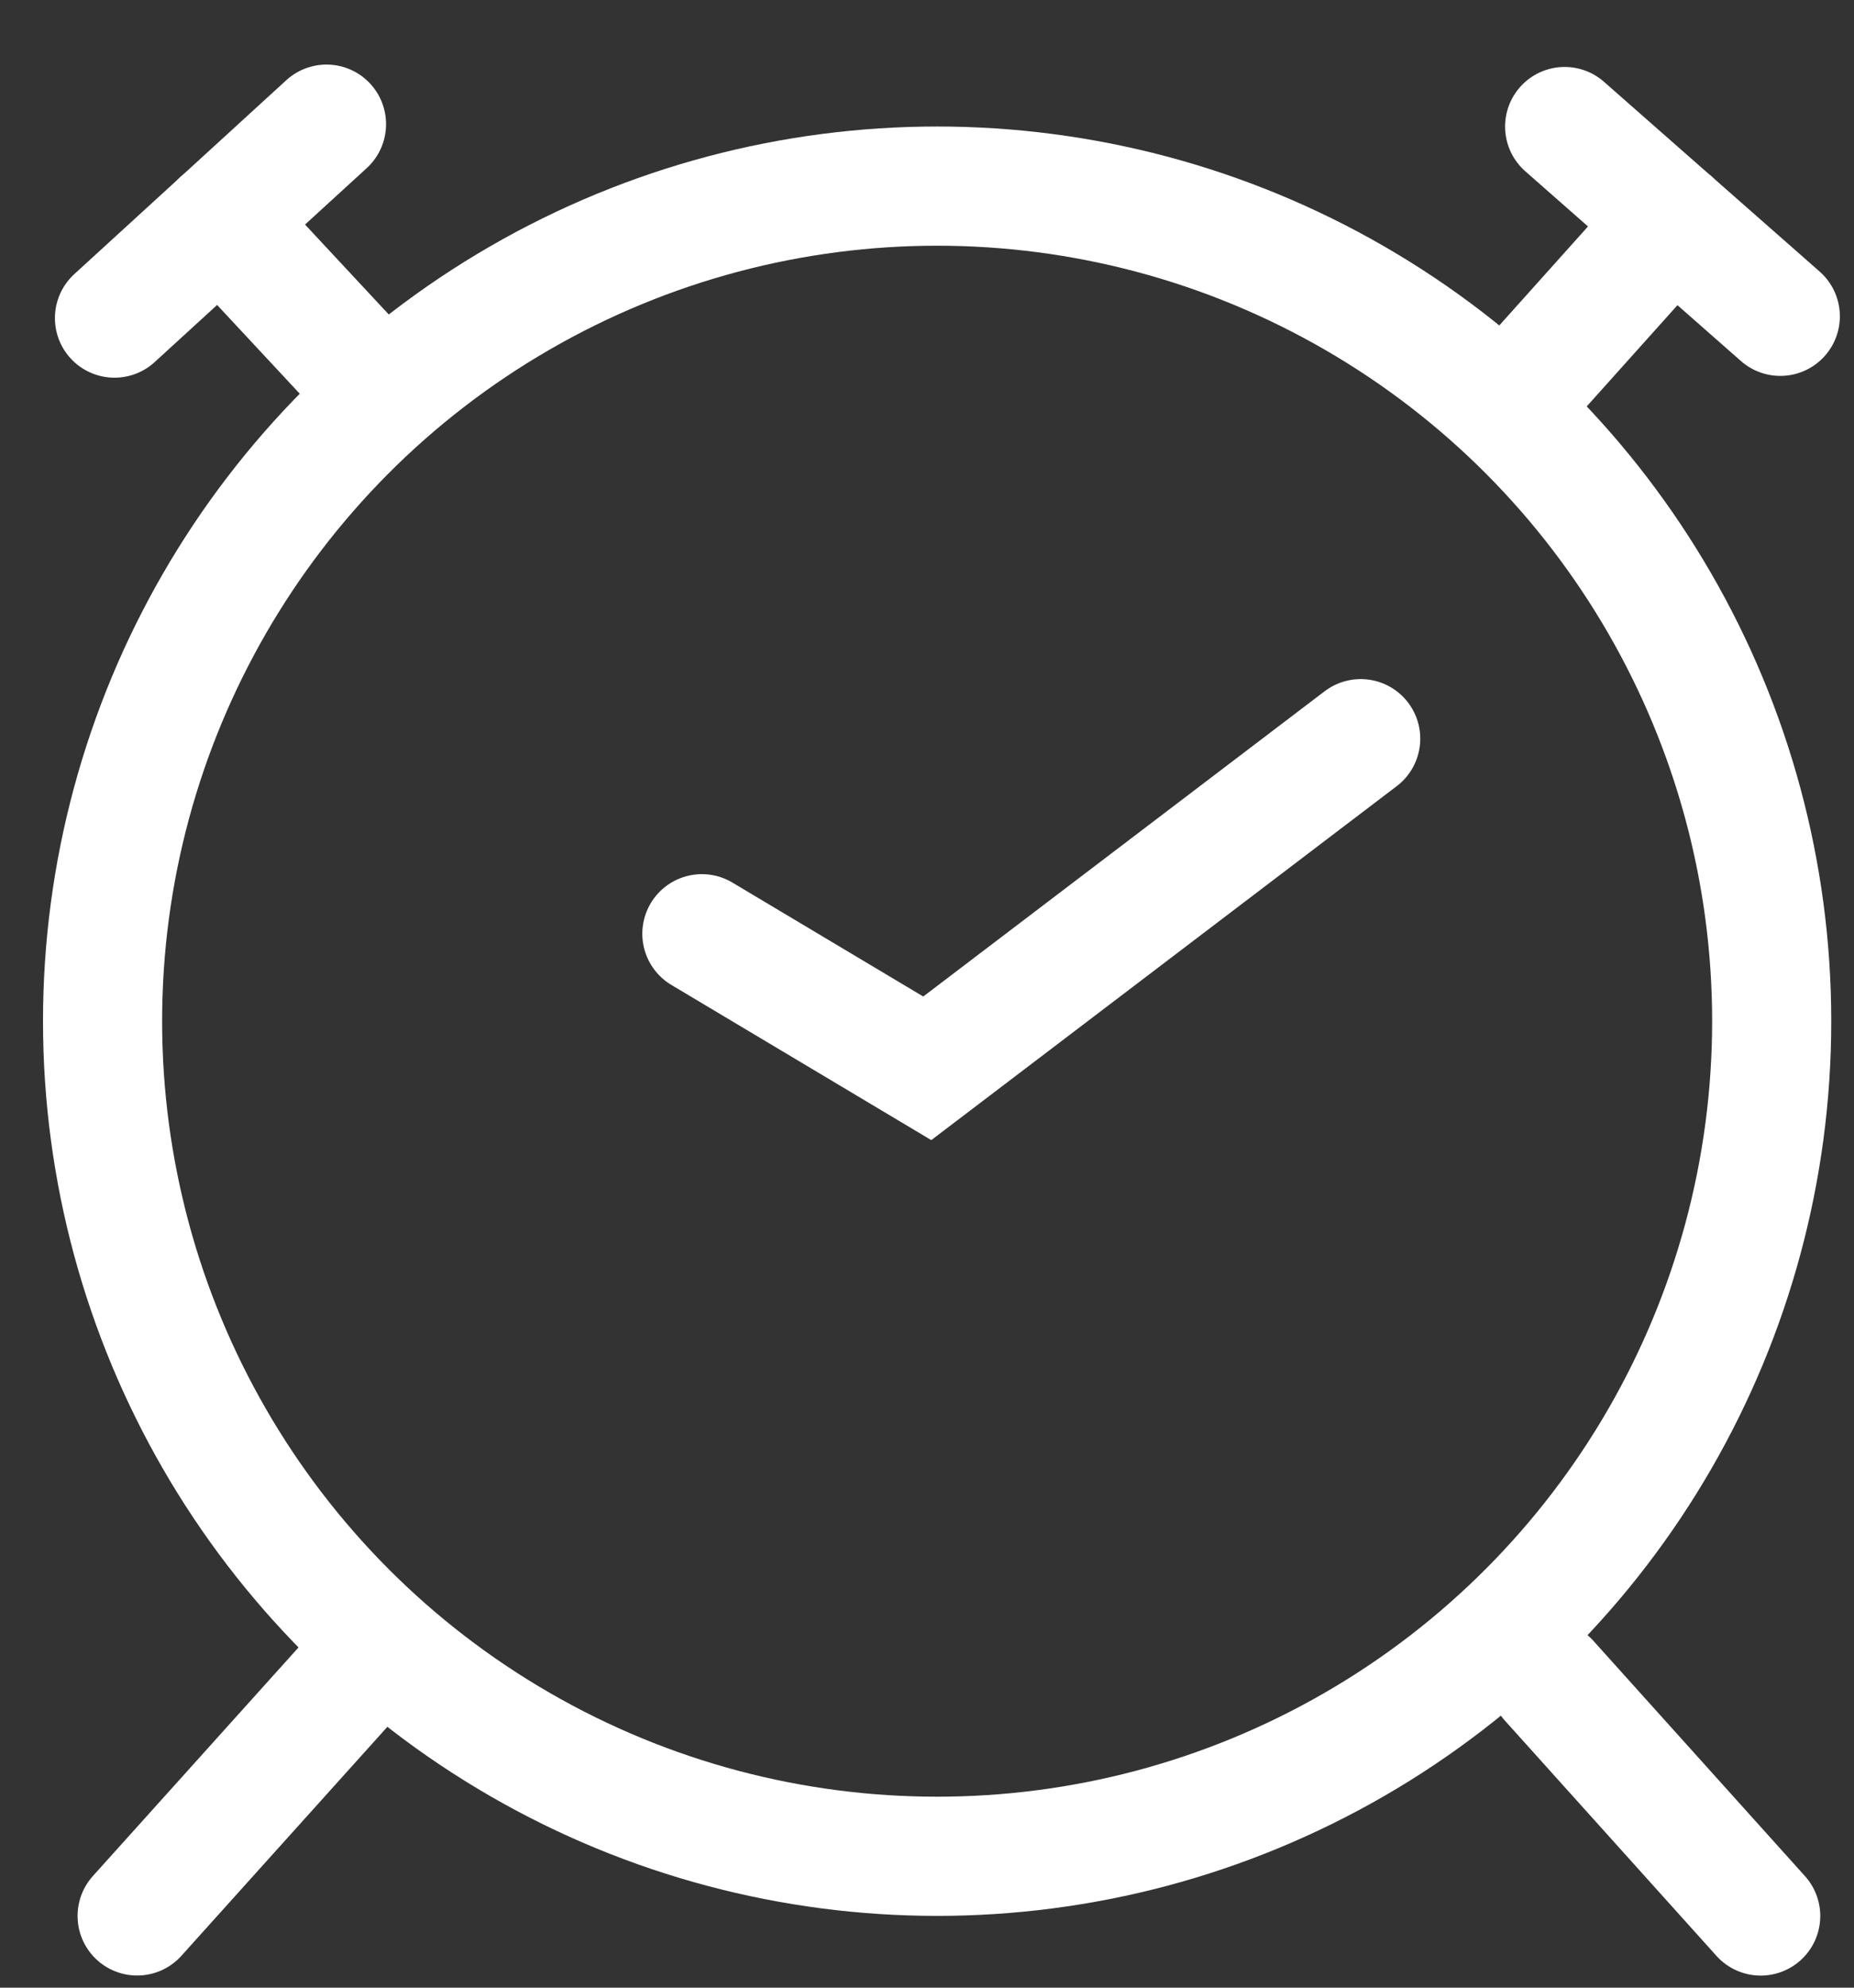
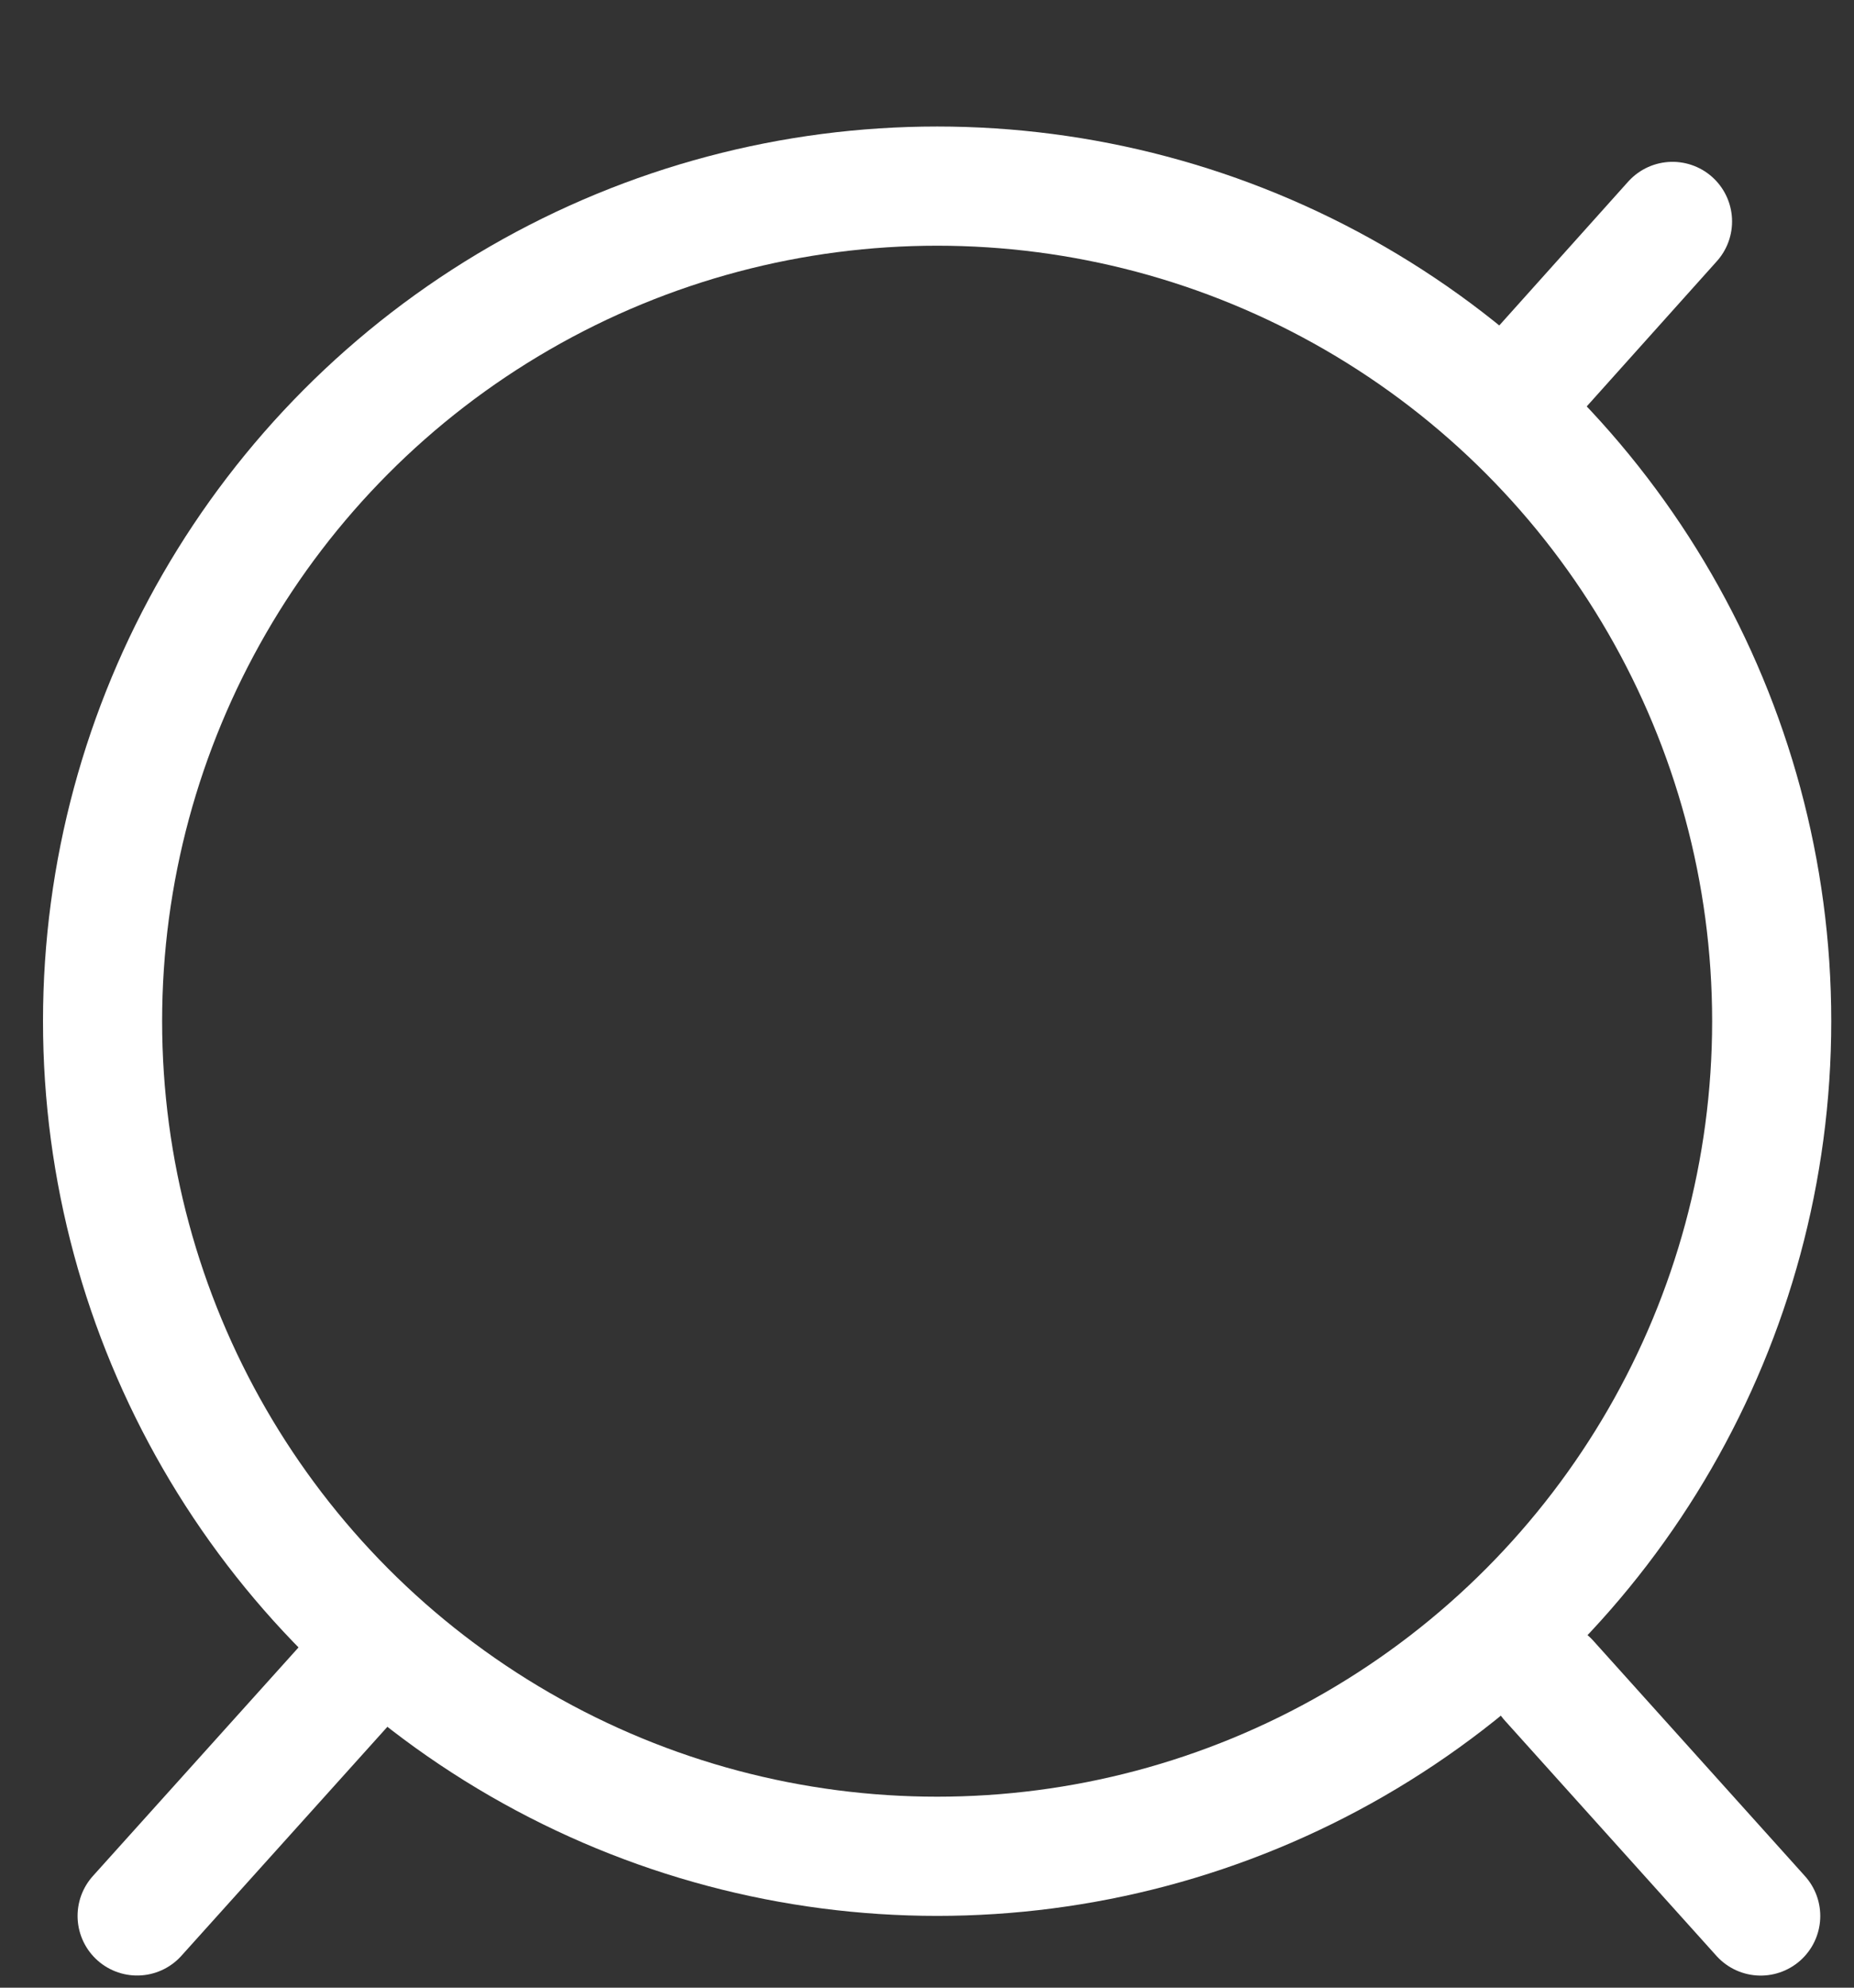
<svg xmlns="http://www.w3.org/2000/svg" width="28" height="30" viewBox="0 0 28 30" fill="none">
  <rect x="0" y="0" width="28" height="30" fill="#333333" stroke="none" />
  <circle cx="14.153" cy="15.413" r="12.604" stroke="white" stroke-width="1.799" />
  <path d="M5.27 25.363L2.071 28.917" stroke="white" stroke-width="1.799" stroke-linecap="round" />
  <path d="M26.591 28.918L23.393 25.364" stroke="white" stroke-width="1.799" stroke-linecap="round" />
-   <path d="M5.413 5.574L3.329 3.337" stroke="white" stroke-width="1.799" stroke-linecap="round" />
-   <path d="M4.931 1.874L1.729 4.801" stroke="white" stroke-width="1.799" stroke-linecap="round" />
  <path d="M23.218 5.618L25.259 3.342" stroke="white" stroke-width="1.799" stroke-linecap="round" />
-   <path d="M23.63 1.91L26.887 4.774" stroke="white" stroke-width="1.799" stroke-linecap="round" />
-   <path d="M10.6 14.093L14.004 16.124L20.55 11.149" stroke="white" stroke-width="1.799" stroke-linecap="round" />
</svg>